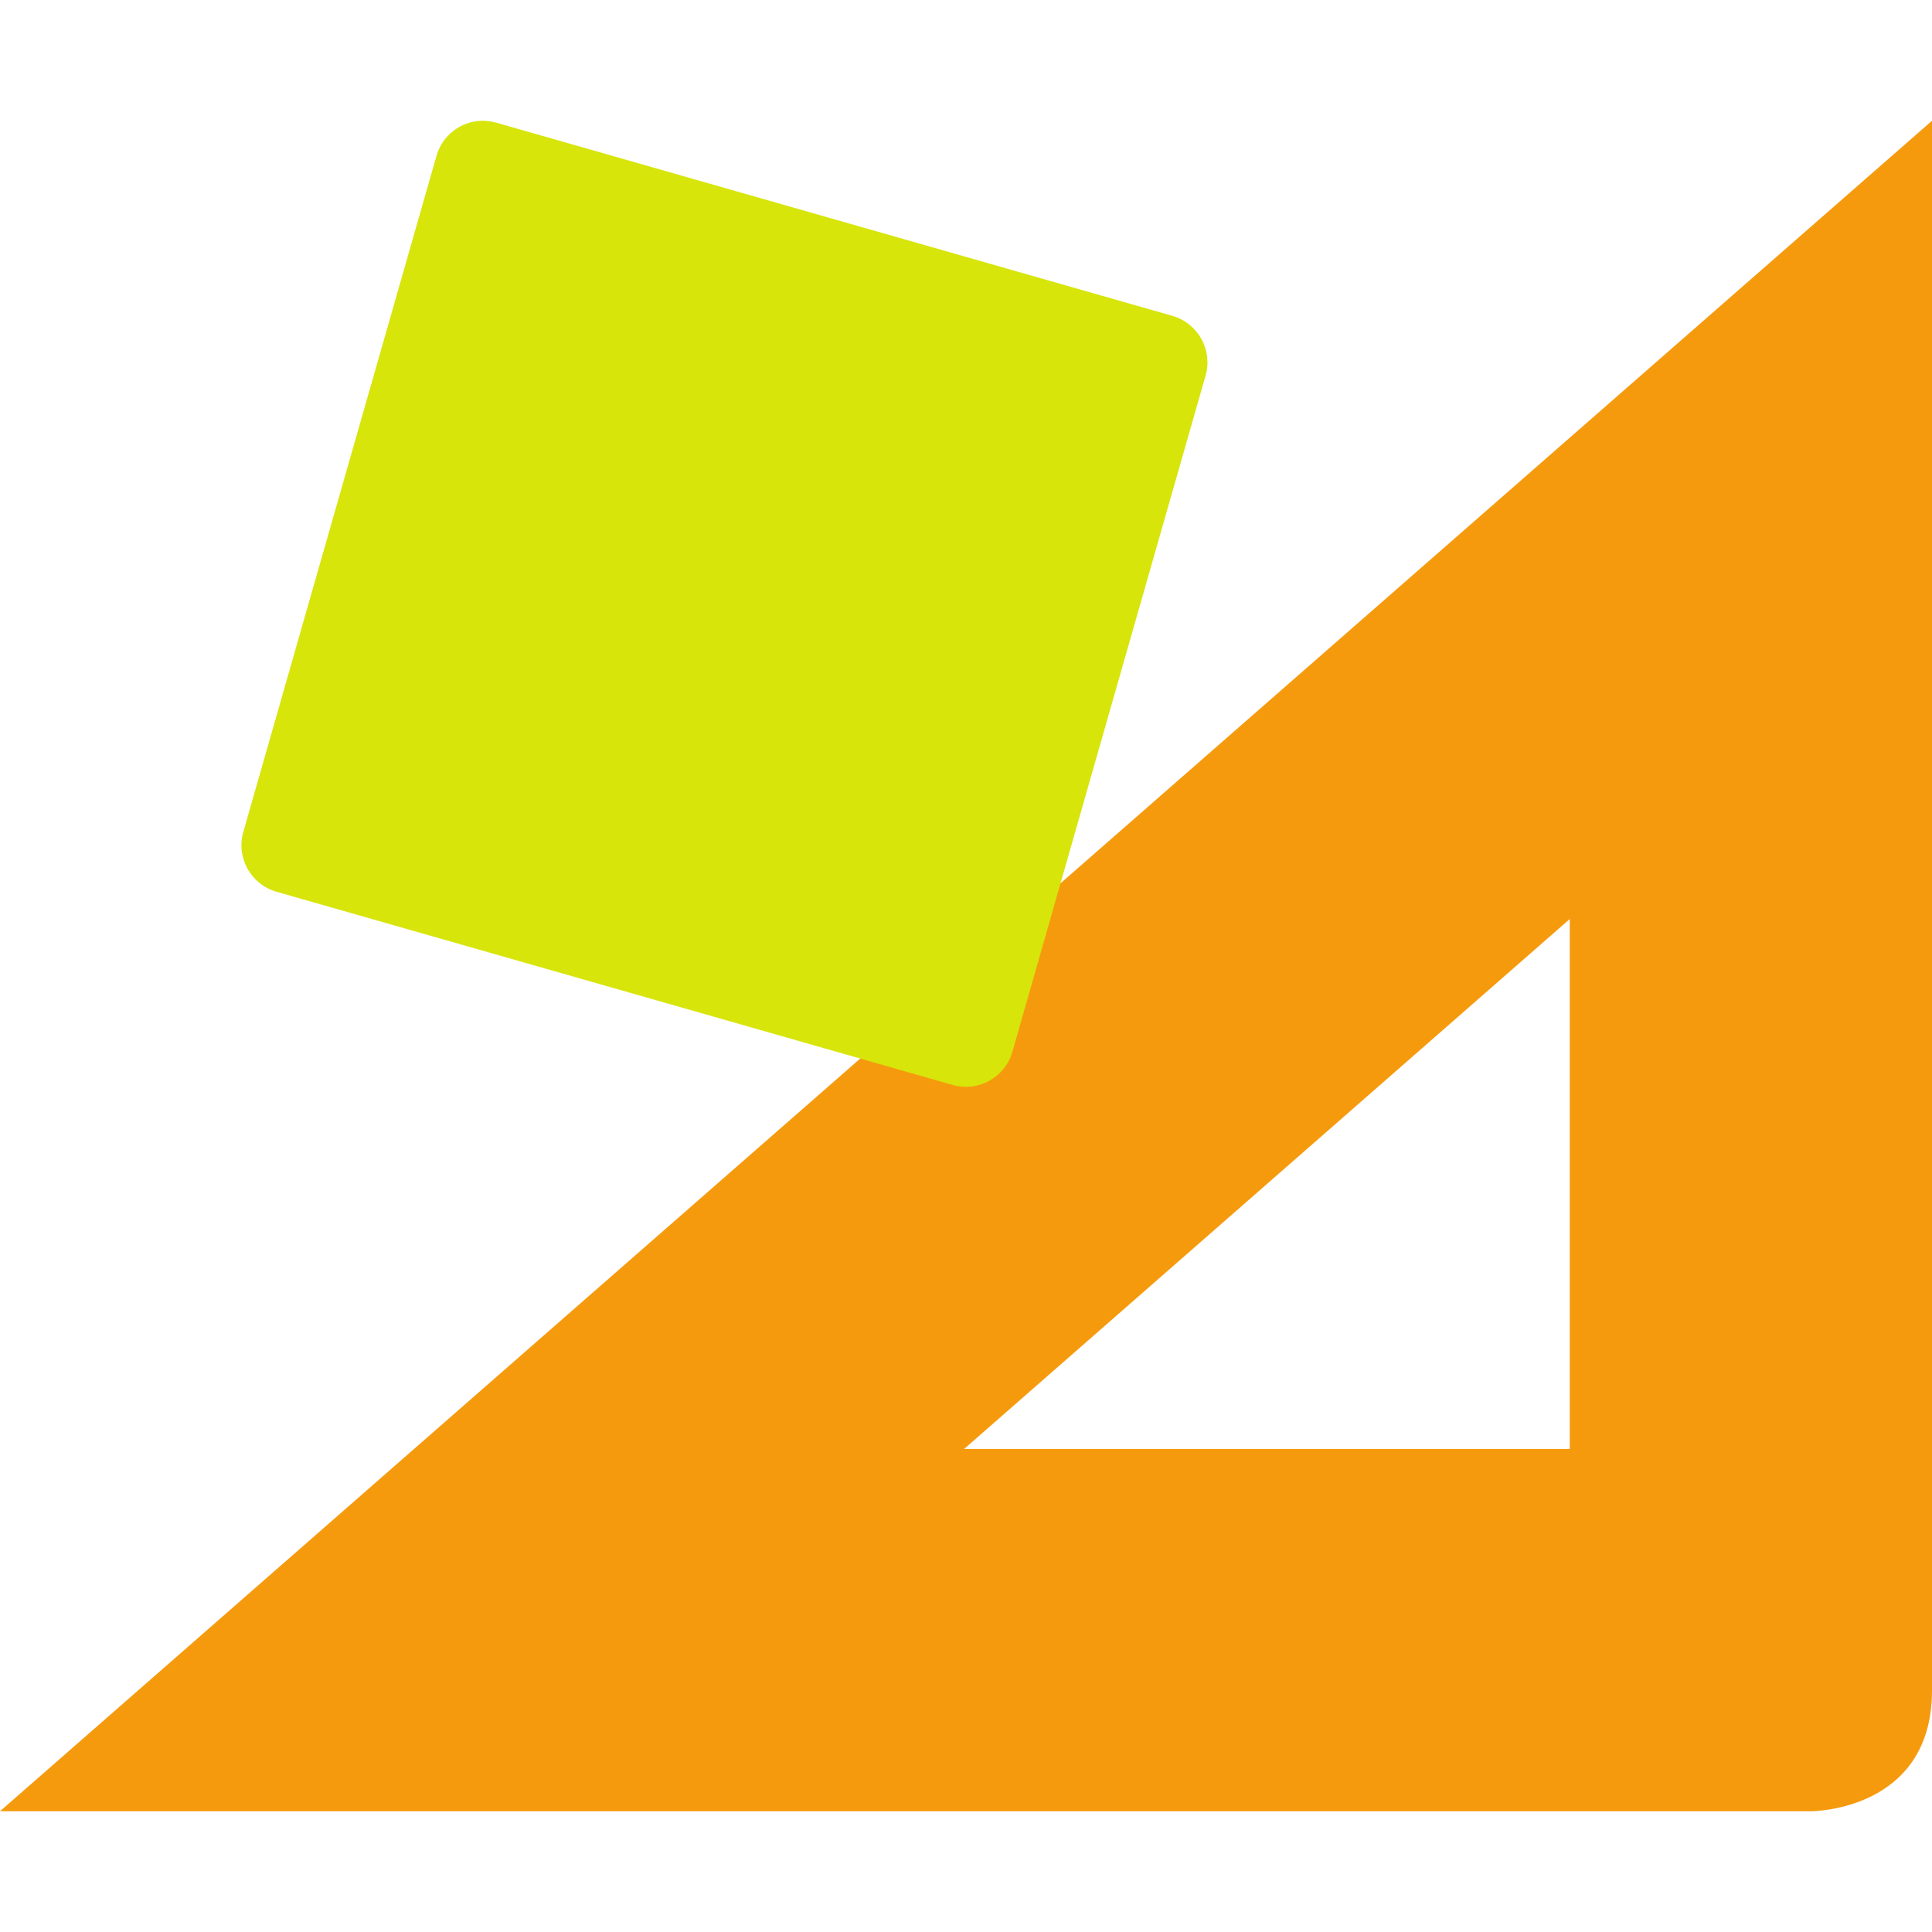
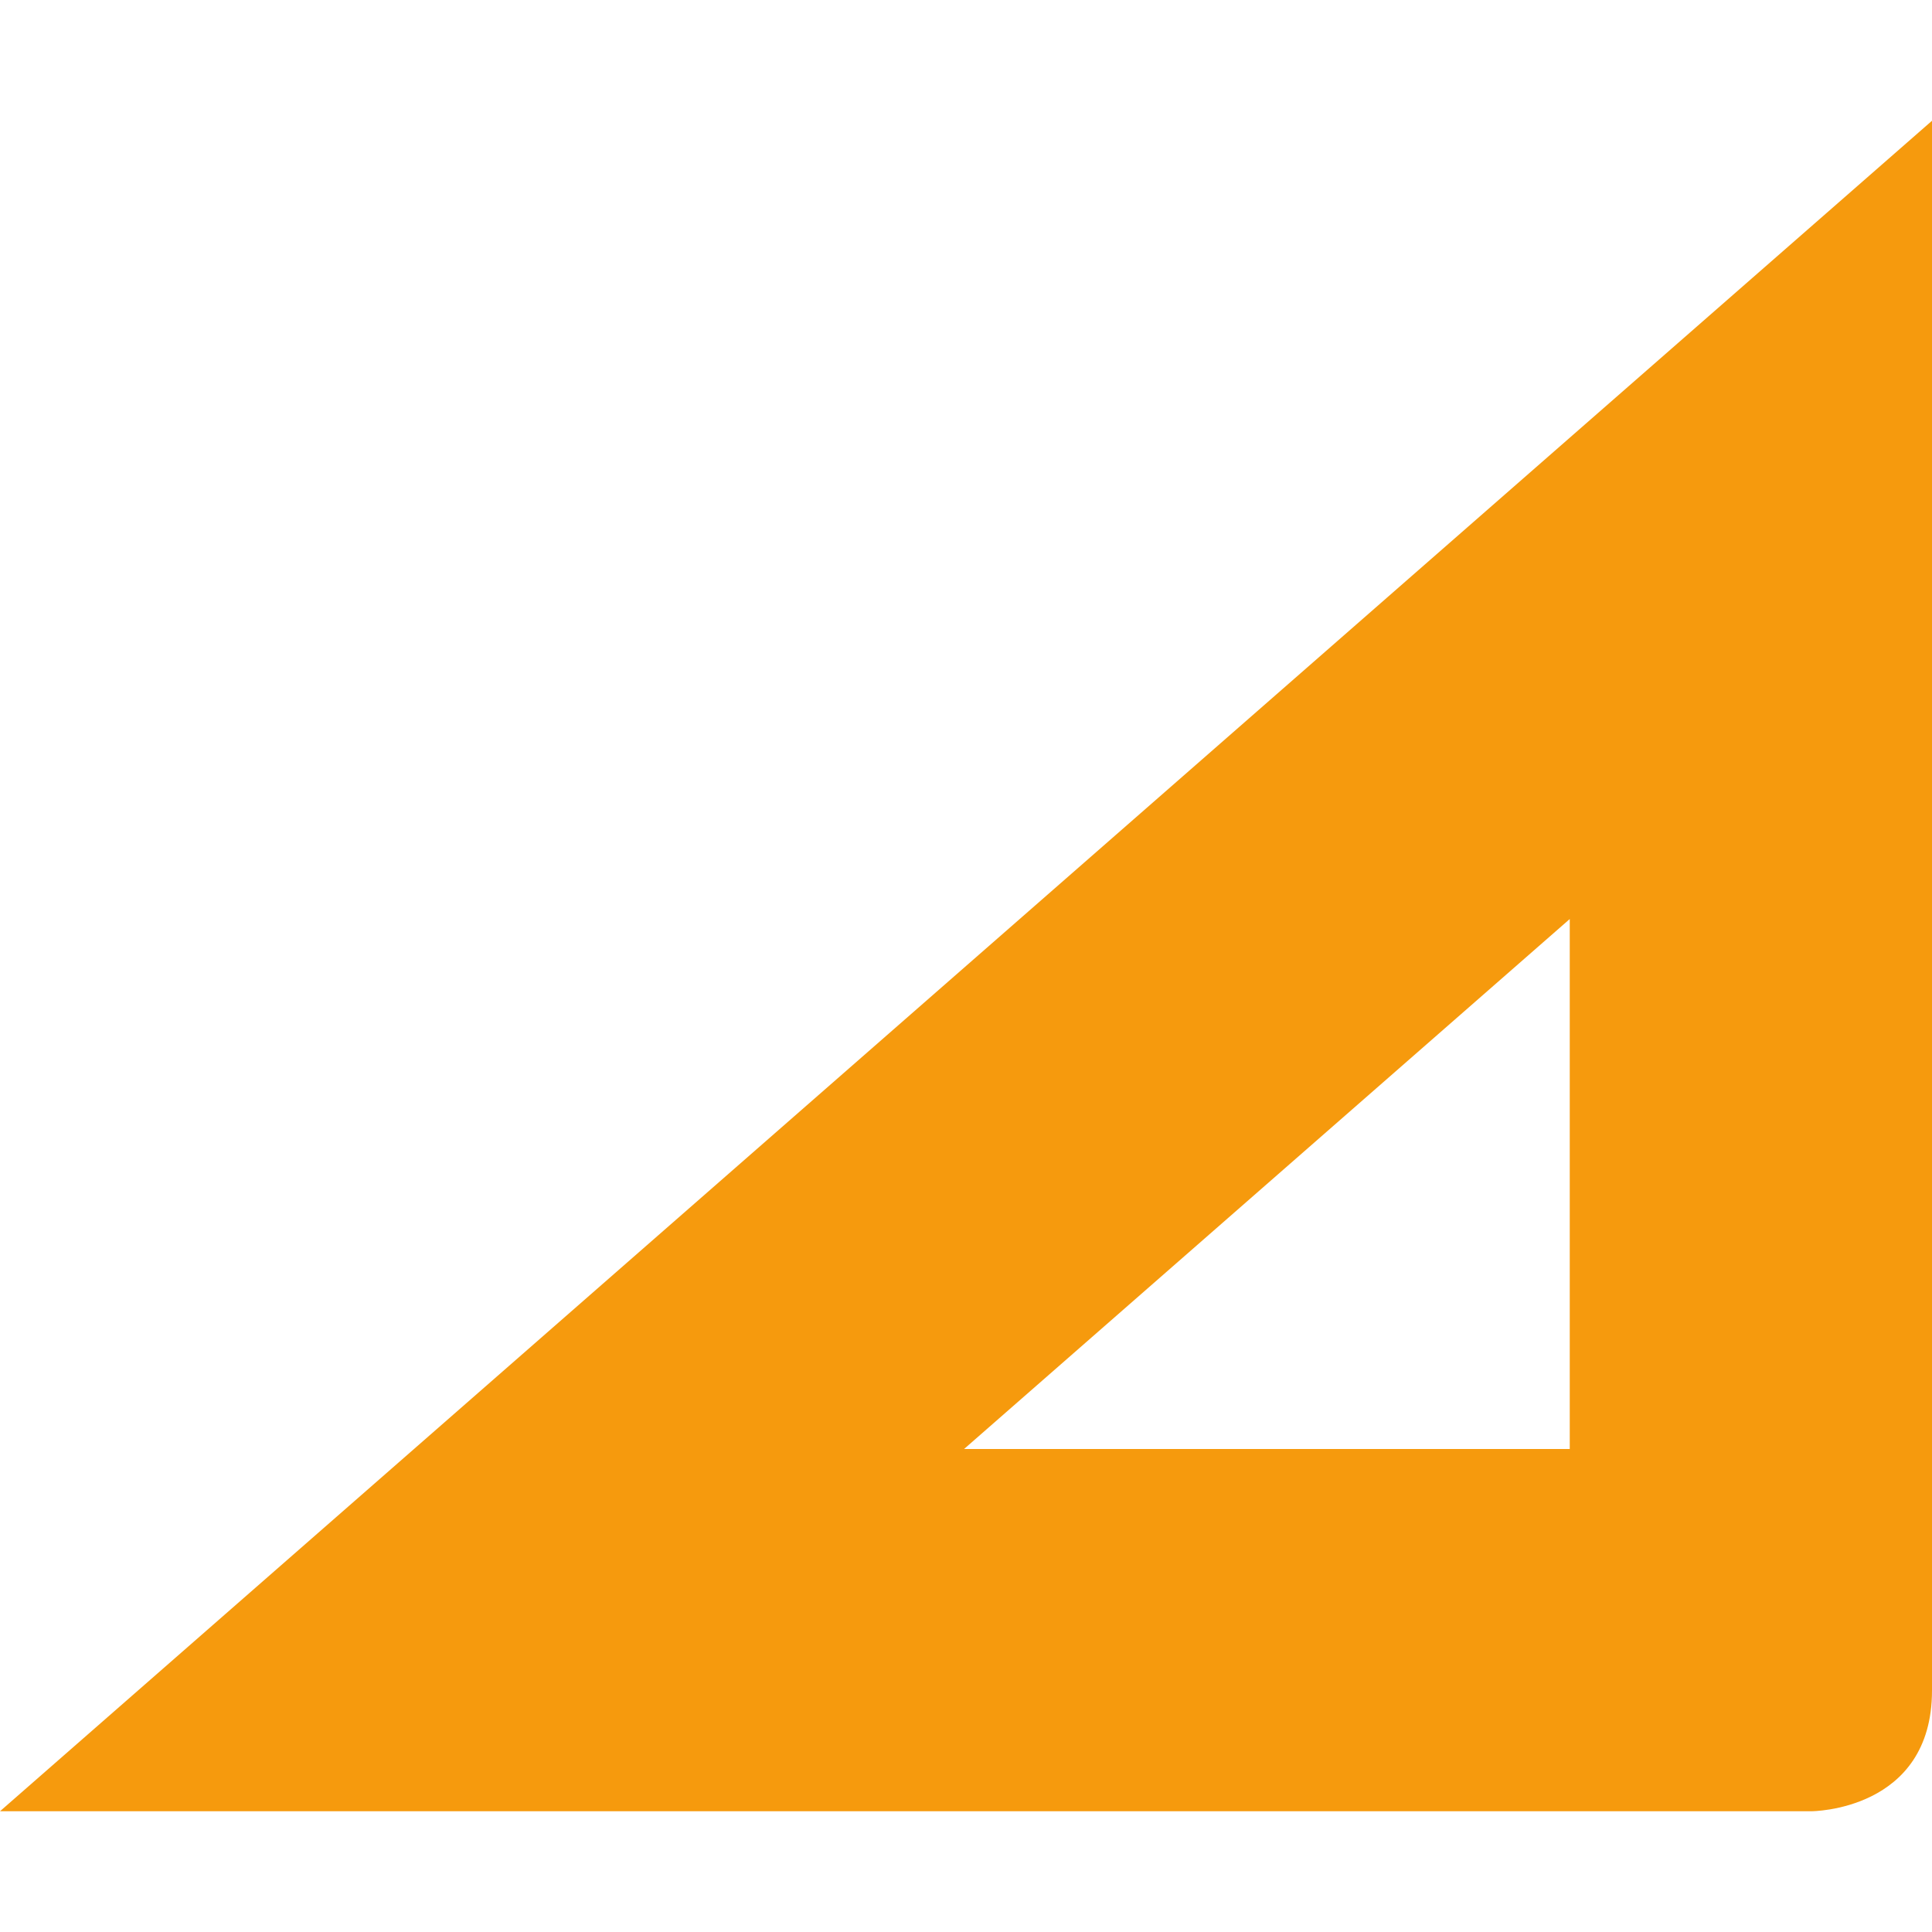
<svg xmlns="http://www.w3.org/2000/svg" width="16" height="16" version="1.1">
  <path d="m16 1v13c0 1-1 1-1 1h-15zm-3 6.611-5.016 4.389h5.016z" style="fill:#f69a0d" />
-   <path d="m3.991 1c-0.175 0.004-0.328 0.121-0.376 0.29l-1.6 5.6c-0.061 0.212 0.062 0.434 0.274 0.495l5.6 1.6c0.212 0.061 0.434-0.062 0.495-0.274l1.6-5.6c0.061-0.212-0.062-0.434-0.274-0.495l-5.6-1.6c-0.039-0.011-0.079-0.016-0.119-0.016z" style="fill:#d7e50b" />
</svg>